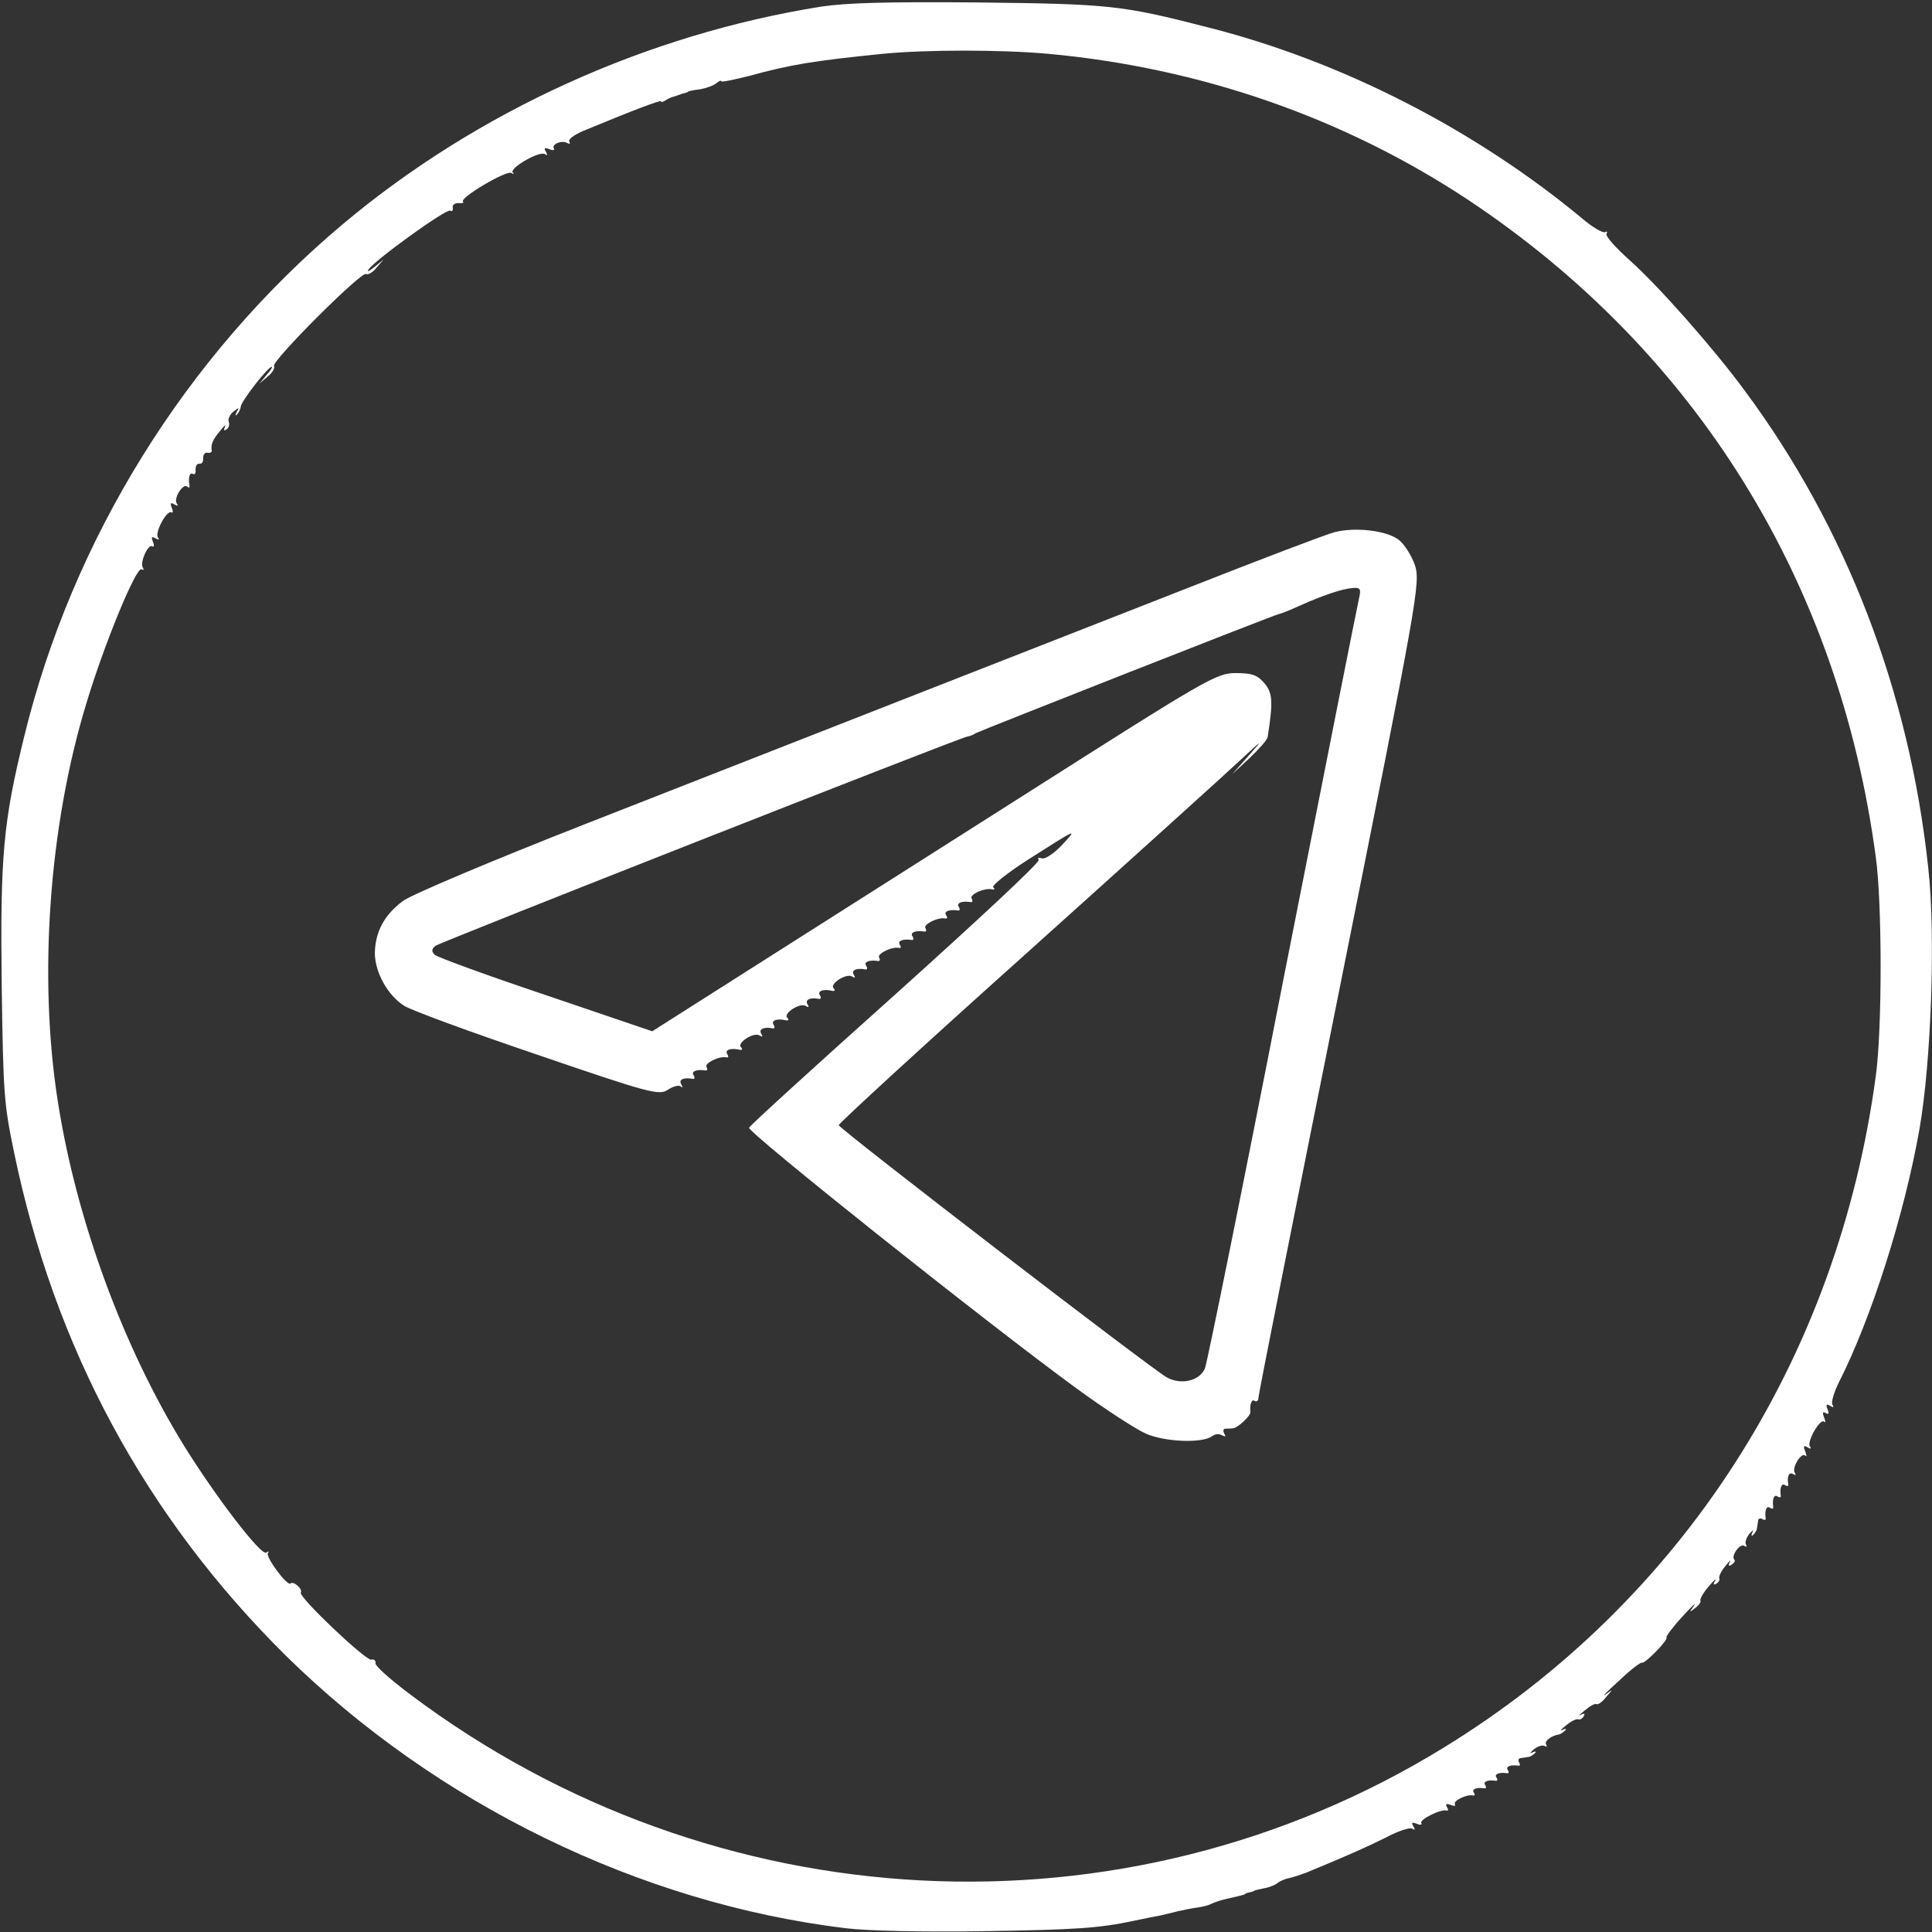
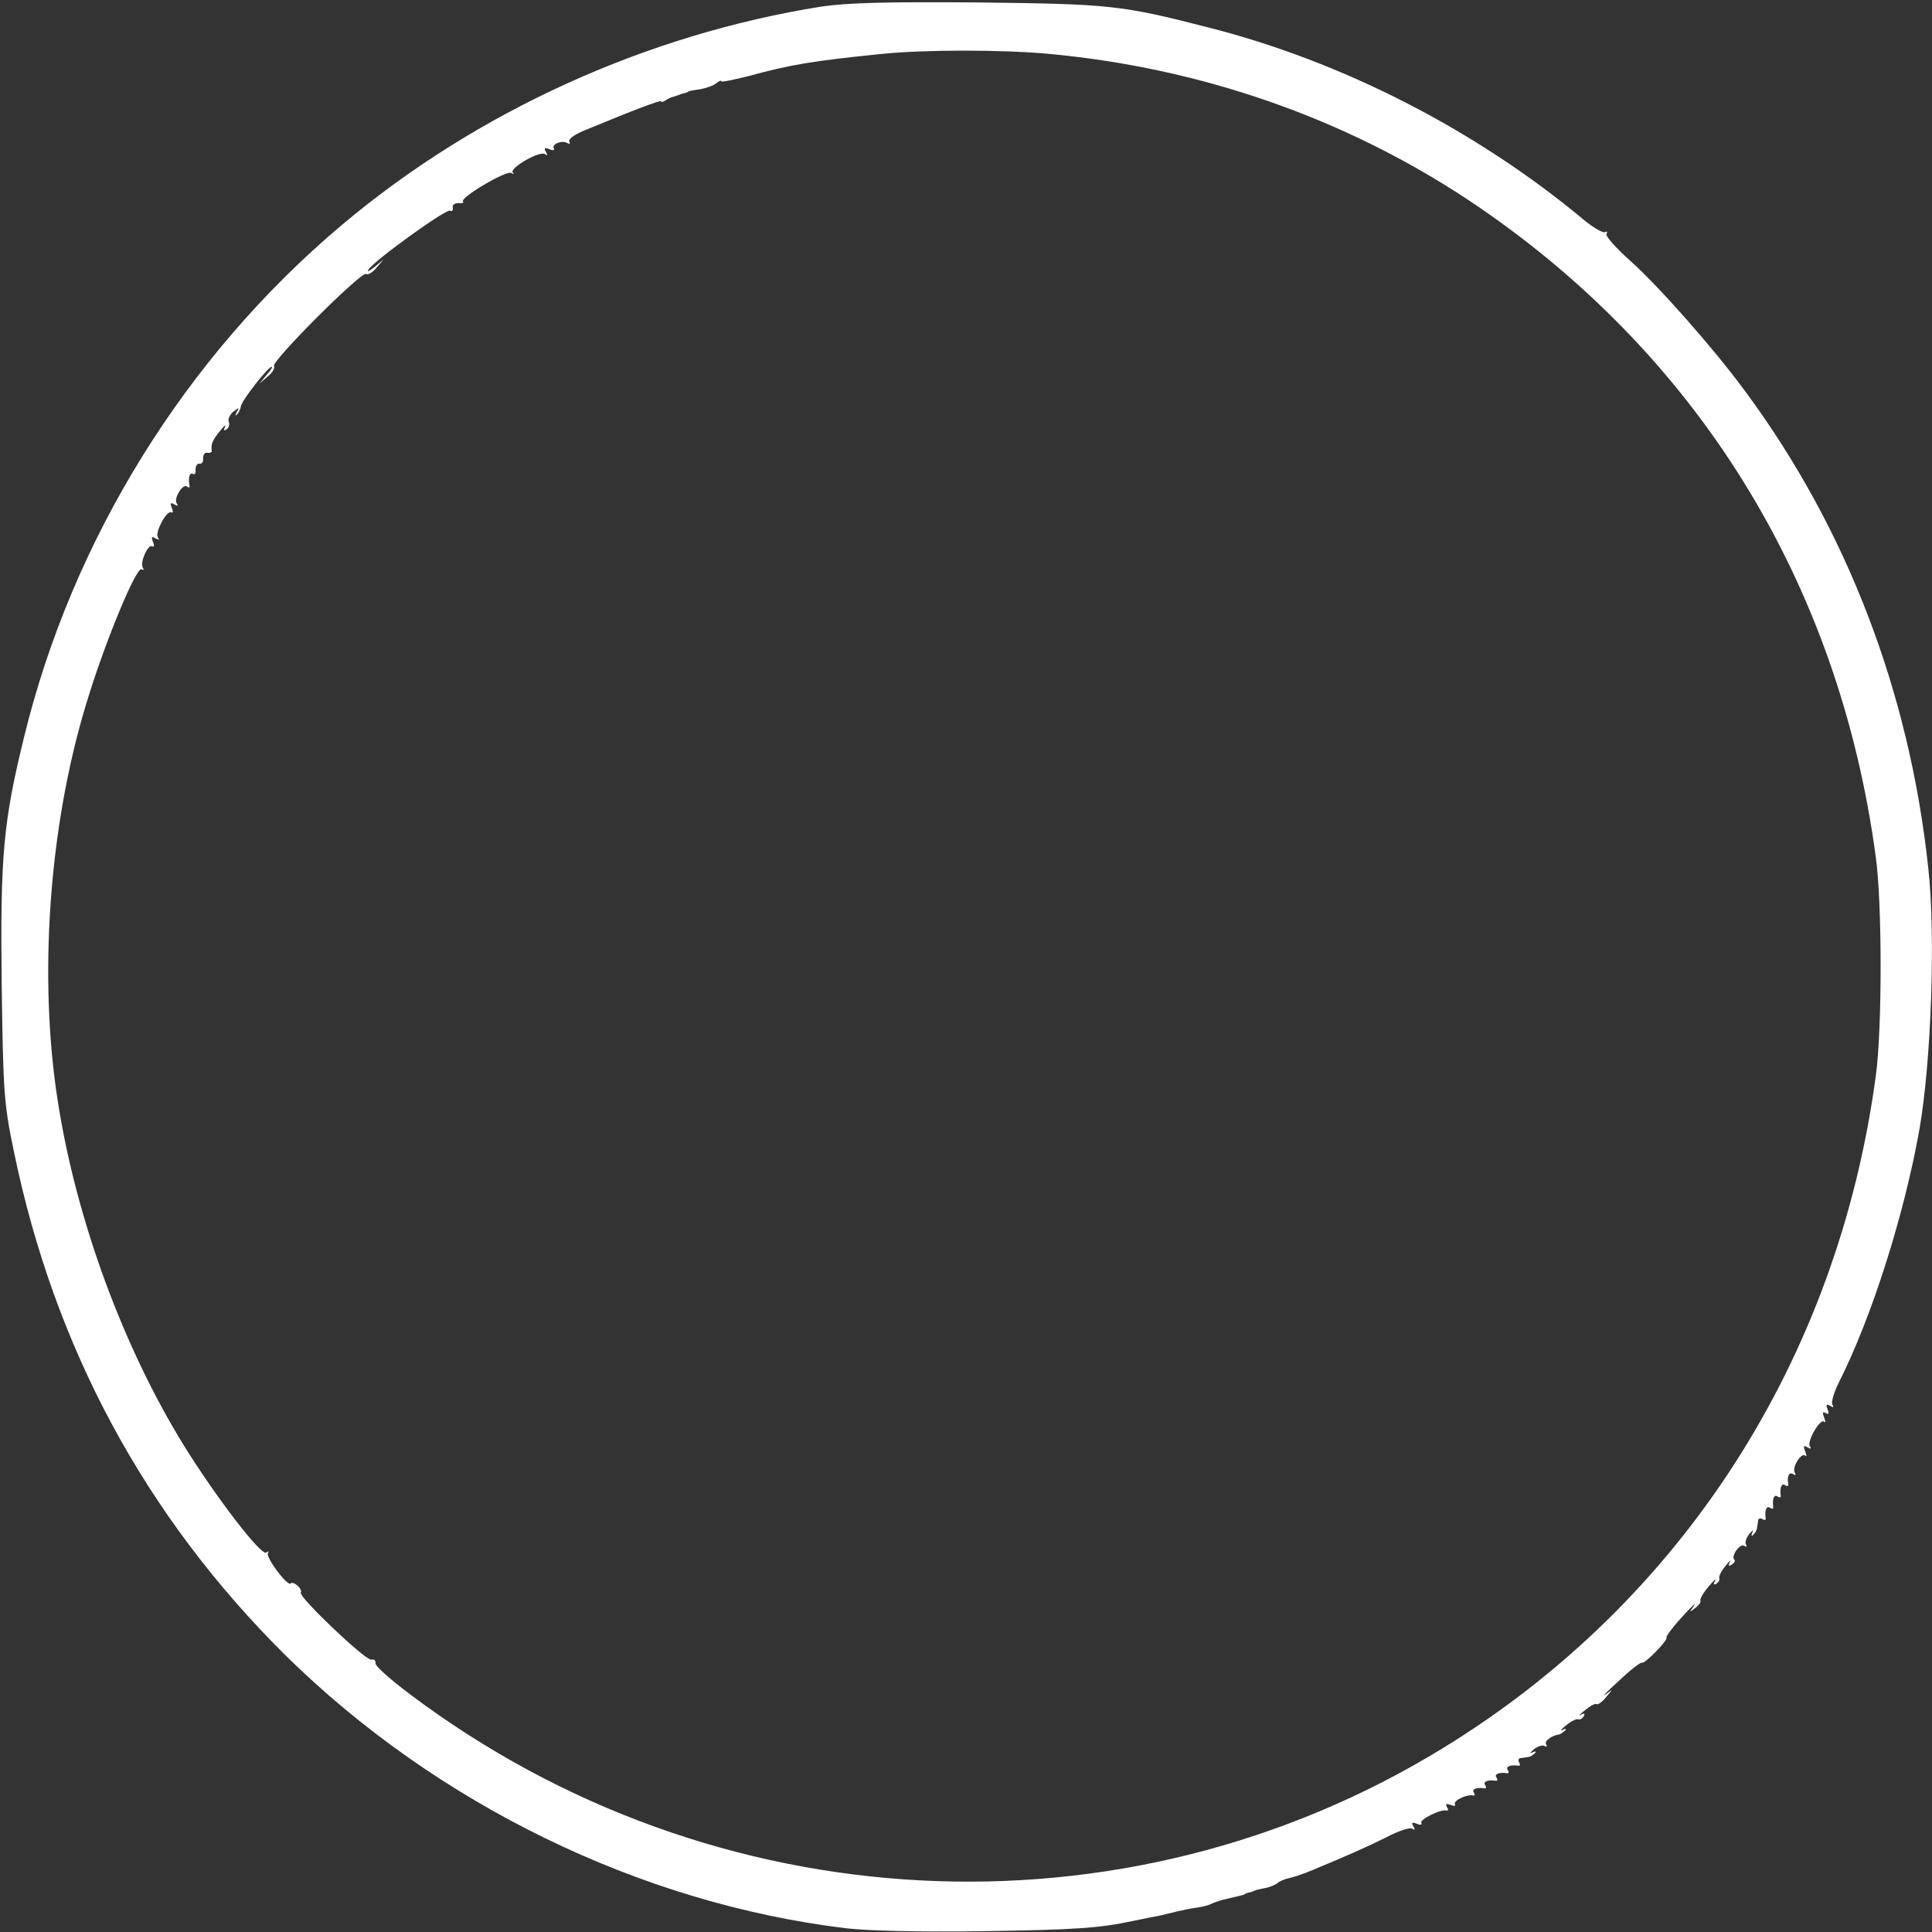
<svg xmlns="http://www.w3.org/2000/svg" width="683" height="683" viewBox="0 0 683 683" fill="none">
  <rect x="0" y="0" width="683" height="683" fill="#333333" stroke="none" />
  <path d="M290.333 2.333C228.467 12.2 168.6 39.4 121 79.4C65.667 125.933 25.533 190.6 8.467 260.733C1.133 290.733 0.067 302.6 0.6 348.067C1.133 386.333 1.4 390.2 4.867 406.867C19.133 476.333 51.267 535.933 100.867 585.133C154.2 637.667 226.2 672.867 299 681.667C306.733 682.6 325 683 346.333 682.733C380.867 682.2 388.467 681.667 401 679C404.733 678.2 408.867 677.4 410.333 677.133C411.8 676.733 414.467 676.2 416.333 675.667C418.2 675.267 421.267 674.6 423.4 674.333C425.4 674.067 427.667 673.4 428.333 673C429.133 672.6 431 671.933 432.6 671.533C437.667 670.333 439.667 669.933 440.067 669.667C440.2 669.4 441 669.133 441.667 669C442.467 668.867 443.133 668.6 443.4 668.467C443.533 668.2 445.133 667.933 446.867 667.533C448.733 667.267 450.867 666.333 451.667 665.667C452.467 665 454.333 664.2 455.8 663.933C457.133 663.667 459.8 662.733 461.667 662.067C475.933 656.2 483.4 652.867 490.067 649.533C494.333 647.267 498.467 645.933 499.267 646.467C500.2 647.133 500.333 646.733 499.667 645.667C498.867 644.333 499.133 644.067 500.867 644.733C502.067 645.267 502.867 645.133 502.467 644.467C501.667 643.267 509.533 639.4 511.4 640.067C512.067 640.2 512.067 639.667 511.533 638.867C510.867 637.667 511.267 637.533 512.867 638.067C514.067 638.6 514.733 638.467 514.333 637.8C513.667 636.6 518.6 634.2 520.733 634.733C521.4 634.867 521.533 634.467 521 633.667C520.2 632.467 522.067 631.8 524.733 632.2C525.4 632.333 525.533 631.8 525 631C524.2 629.8 526.067 629.133 528.733 629.533C529.4 629.667 529.533 629.133 529 628.333C528.2 627.133 530.067 626.467 532.733 626.867C533.4 627 533.533 626.467 533 625.667C532.2 624.467 534.067 623.8 536.733 624.2C537.4 624.333 537.533 623.8 537 623C536.6 622.333 536.867 621.533 537.533 621.533C538.333 621.4 539.533 621.267 540.2 621.133C540.867 621.133 541.933 620.467 542.6 619.8C543.267 619.133 542.867 619 541.667 619.533C540.6 620.067 540.867 619.667 542.2 618.467C543.533 617.4 545.267 616.733 546.067 617.267C546.867 617.667 547 617.4 546.6 616.733C545.8 615.533 548.467 613.533 551.267 613.133C551.667 613 552.6 612.467 553.267 611.8C553.933 611.133 553.533 611 552.333 611.533C551.267 612.067 551.8 611.4 553.667 609.933C555.4 608.467 557.4 607.533 557.933 607.8C558.333 608.067 559.267 607.667 559.8 606.867C560.467 605.8 560.067 605.533 558.867 606.2C557.8 606.733 558.467 606.067 560.333 604.6C562.067 603.133 563.933 602.067 564.467 602.467C564.867 602.733 566.467 601.667 567.8 599.933C570.333 597 570.333 597 567.667 599C566.067 600.067 568.2 597.933 572.333 594.2C576.333 590.333 580.067 587.533 580.467 587.8C581.4 588.333 589.933 579.667 589.133 578.867C588.867 578.6 591.267 575.267 594.6 571.667C597.933 567.933 599.933 566.2 598.867 567.667C597.133 570.067 597.133 570.2 599.267 568.467C600.6 567.533 601.4 566.333 601.133 565.8C600.867 565.4 602.067 563.133 603.933 561C605.8 558.733 606.867 557.8 606.333 558.867C605.533 560.067 605.8 560.467 606.867 559.8C607.667 559.267 608.067 558.333 607.8 557.933C607.533 557.4 608.467 555.4 609.933 553.667C611.4 551.8 612.067 551.133 611.533 552.2C610.867 553.533 611.133 553.8 612.2 553.133C613.133 552.467 613.533 551.8 613.133 551.4C611.8 550.067 615.133 545.533 616.6 546.467C617.4 547 617.667 546.867 617.267 546.067C616.733 545.267 617.4 543.533 618.467 542.2C619.667 540.867 620.067 540.6 619.533 541.667C619 542.867 619.133 543.267 619.8 542.6C620.467 541.933 621.133 540.867 621.133 540.2C621.267 539.533 621.4 538.333 621.533 537.533C621.533 536.867 622.333 536.6 623 537C623.8 537.533 624.333 537.4 624.2 536.733C623.8 534.067 624.467 532.2 625.667 533C626.467 533.533 627 533.4 626.867 532.733C626.467 530.067 627.133 528.2 628.333 529C629.133 529.533 629.667 529.4 629.533 528.733C629.133 526.067 629.8 524.2 631 525C631.8 525.533 632.333 525.4 632.2 524.733C631.667 521.933 632.467 520.2 633.933 521.133C634.867 521.667 635 521.533 634.467 520.6C633.4 518.733 636.867 513.267 638.2 514.6C638.733 515.133 638.733 514.467 638.2 513.133C637.4 511.133 637.667 510.867 639 511.667C640.067 512.333 640.467 512.2 639.8 511.267C638.733 509.533 643.533 501.267 644.867 502.6C645.4 503.133 645.4 502.467 644.867 501.133C644.2 499.4 644.333 498.867 645.4 499.533C646.467 500.2 646.733 499.667 646.067 498.2C645.4 496.467 645.667 496.2 647 497C648.067 497.667 648.467 497.533 647.8 496.6C647.267 495.8 648.333 492.2 650.067 488.733C661.667 465.8 673.267 429.267 678.6 399C682.733 375.133 684.333 330.467 681.667 306.733C675 244.467 652.733 186.6 616.867 138.2C605.8 123.133 586.467 101.267 576.333 92.2C571.267 87.667 567.4 83.4 567.933 82.6C568.333 81.933 568.2 81.667 567.4 82.067C566.733 82.467 563.133 80.467 559.533 77.4C521.667 45.933 474.467 21.667 427 9.667C396.467 1.8 392.2 1.4 345.667 0.867C313 0.6 299.4 1 290.333 2.333ZM370.333 19C424.333 23.933 475.267 41.667 519.133 70.733C599.667 124.333 650.067 205.533 663.133 303C665.4 319.267 665.4 364.067 663.133 380.333C649.667 480.733 594.467 566.333 510.2 617.933C397.267 687.267 252.467 679.8 145 599C138.067 593.8 132.467 588.867 132.733 587.933C132.867 587 132.2 586.467 131.267 586.733C129.267 587.133 105.4 564.467 106.333 563C107.133 561.8 103.667 558.733 102.733 559.8C101.533 560.867 93.667 550.2 94.733 549C95.267 548.333 95 548.333 94.067 548.867C92.2 549.933 76.333 529.267 65 511C43.533 476.2 27 431.267 20.467 389.533C13.533 345.667 17.267 292.2 30.467 248.867C36.733 227.933 48.2 200.067 50.067 201.267C50.733 201.667 51 201.4 50.467 200.6C49.4 198.867 52.333 192.2 53.8 193.133C54.467 193.533 54.6 192.733 54.067 191.533C53.4 189.8 53.667 189.533 55 190.333C56.2 191 56.467 190.867 55.8 189.933C54.733 188.067 59 180.2 60.6 181.133C61.133 181.533 61.267 180.733 60.733 179.533C60.067 177.8 60.333 177.533 61.667 178.333C62.867 179 63.133 178.867 62.467 177.933C61.267 176.067 64.867 170.6 66.2 172.067C66.733 172.6 67.133 172.333 67 171.667C66.467 169 67 166.867 68.2 167.533C68.867 167.933 69.267 167.267 69.133 165.933C69.133 164.733 69.667 163.8 70.467 163.933C71.4 164.067 71.933 163.267 71.8 161.933C71.8 160.733 72.467 159.8 73.4 160.067C74.2 160.2 74.867 159.933 74.867 159.4C74.467 157.133 75.133 155.533 77.8 152.333C79.267 150.467 80.067 149.8 79.533 150.867C79 152.067 79.133 152.467 80.067 151.8C80.867 151.267 81.267 150.067 80.867 149.133C80.467 148.2 81.267 146.6 82.467 145.533C84.6 143.933 84.733 143.933 83.667 145.667C83.133 146.733 83.133 147.267 83.667 146.6C84.333 146.067 85 144.733 85.133 143.667C85.4 141.667 94.733 129.667 96.067 129.667C96.467 129.667 95.667 131 94.2 132.6L91.667 135.667L94.6 133.133C96.333 131.8 97.267 130.067 96.867 129.4C95.8 127.8 127.8 95.8 129.4 96.867C130.067 97.267 131.8 96.333 133.133 94.6L135.667 91.667L132.467 94.333C130.6 95.8 129.667 96.333 130.2 95.4C131.933 92.333 157.8 73.667 159.133 74.467C159.8 74.867 160.2 74.467 160.067 73.4C159.8 72.467 160.733 71.8 162.067 71.8C163.4 71.933 164.2 71.667 163.667 71.267C162.467 69.933 178.867 60.2 180.733 61.133C181.533 61.667 181.933 61.533 181.267 61C179.933 59.533 190.6 53.267 192.6 54.467C193.533 55.133 193.667 54.867 193 53.667C192.2 52.333 192.467 52.067 194.2 52.733C195.4 53.267 196.2 53.133 195.8 52.467C194.867 51 198.733 49.4 200.6 50.6C201.4 51 201.667 50.867 201.267 50.067C200.733 49.267 203 47.667 206.067 46.333C224.067 38.867 233.667 35.267 233.667 35.8C233.667 36.2 234.467 36.067 235.4 35.4C236.2 34.867 237.4 34.333 238.067 34.2C238.6 34.067 239.267 33.8 239.667 33.667C240.067 33.533 241 33.133 241.667 33C242.467 32.867 243.133 32.6 243.4 32.333C243.533 32.2 245.4 31.8 247.667 31.533C249.8 31.133 252.333 30.2 253.267 29.4C254.2 28.6 255 28.333 255 28.733C255 29.133 259.4 28.2 264.733 26.867C279.4 22.867 287.133 21.533 312.333 19C327.4 17.533 353.933 17.533 370.333 19Z" fill="white" />
-   <path d="M471.948 188.091C468.972 188.835 445.907 197.615 420.609 207.585C376.265 224.996 333.11 241.811 206.772 291.364C174.183 304.162 145.165 316.364 142.338 318.596C135.791 323.507 132.666 329.459 132.517 336.899C132.517 343.596 136.981 351.78 142.785 355.5C144.868 356.988 165.999 364.726 189.659 372.762C229.689 386.452 232.962 387.345 236.087 385.262C237.873 384.072 239.956 383.476 240.7 384.072C241.296 384.816 241.444 384.369 240.849 383.328C239.807 381.691 241.593 380.798 244.867 381.393C245.611 381.542 245.76 380.947 245.165 380.054C244.272 378.714 246.355 377.97 249.331 378.417C250.075 378.566 250.224 377.97 249.778 377.226C248.885 375.887 254.391 373.209 256.772 373.804C257.516 373.953 257.664 373.506 257.069 372.613C256.176 371.125 258.409 370.381 261.533 371.125C262.426 371.274 262.575 370.828 261.98 370.232C260.343 368.744 266.444 364.727 268.527 366.066C269.569 366.661 269.718 366.512 269.123 365.471C268.081 363.834 270.016 362.941 273.141 363.536C273.885 363.685 274.033 363.09 273.438 362.197C272.545 360.709 274.777 359.965 277.902 360.709C278.795 360.857 278.944 360.411 278.349 359.816C276.712 358.328 282.813 354.31 284.896 355.649C285.938 356.244 286.087 356.096 285.492 355.054C284.45 353.417 286.384 352.524 289.509 353.119C290.253 353.268 290.402 352.673 289.807 351.78C288.914 350.292 291.146 349.548 294.271 350.292C295.164 350.441 295.313 349.994 294.718 349.399C293.081 347.911 299.182 343.893 301.265 345.233C302.307 345.828 302.456 345.679 301.861 344.637C300.819 343 302.753 342.108 305.878 342.703C306.622 342.852 306.771 342.256 306.176 341.364C305.283 340.024 307.366 339.28 310.343 339.727C311.087 339.876 311.235 339.28 310.789 338.536C309.896 337.197 315.402 334.518 317.783 335.114C318.527 335.262 318.676 334.816 318.081 333.923C317.188 332.584 319.271 331.84 322.247 332.286C322.991 332.435 323.14 331.84 322.545 330.947C321.652 329.608 323.735 328.864 326.711 329.31C327.456 329.459 327.604 328.864 327.158 328.12C326.265 326.78 331.771 324.102 334.152 324.697C334.896 324.846 335.045 324.399 334.449 323.507C333.557 322.167 335.64 321.423 338.616 321.87C339.36 322.019 339.509 321.423 338.914 320.53C338.021 319.191 340.104 318.447 343.08 318.894C343.824 319.042 343.973 318.447 343.527 317.703C342.485 316.215 348.289 313.685 350.818 314.429C351.562 314.578 351.86 314.281 351.116 313.685C350.521 313.09 355.878 308.775 363.021 304.162C381.026 292.703 381.175 292.555 375.372 298.804C372.544 301.781 369.419 303.864 368.229 303.417C367.187 303.12 366.741 303.269 367.187 304.013C367.634 304.906 344.866 326.036 316.741 351.334C288.617 376.482 265.254 397.762 264.807 398.655C264.063 400.143 348.884 467.702 380.282 490.618C390.253 497.91 401.413 505.201 405.133 506.838C411.979 509.815 425.074 510.261 428.496 507.731C429.538 506.838 431.175 506.838 432.068 507.434C433.258 508.029 433.407 507.88 432.812 506.838C432.217 505.797 432.514 505.053 433.258 505.053C434.151 505.053 435.341 505.053 436.086 504.904C437.574 504.755 442.187 500.44 442.038 499.249C441.74 496.571 442.484 494.487 443.526 495.231C444.27 495.678 444.865 495.231 444.865 494.19C444.865 493.148 457.812 427.97 473.585 349.399C501.264 211.156 502.156 206.097 500.222 199.847C499.031 196.424 496.502 192.407 494.418 190.77C489.954 187.496 479.24 186.305 471.948 188.091ZM480.579 210.859C480.133 212.644 467.93 274.102 453.496 347.316C439.211 420.53 426.711 481.987 425.967 483.773C424.032 488.237 417.484 489.725 412.425 486.898C406.026 483.178 296.503 398.952 296.503 397.762C296.503 397.167 326.414 369.637 363.169 336.751C399.776 303.864 433.705 273.209 438.615 268.596C446.502 261.305 446.8 261.007 441.591 266.959L435.639 273.656L441.74 268.001C445.014 264.876 447.99 261.602 448.139 260.561C450.073 248.21 449.925 245.085 447.097 241.662C444.568 238.686 442.782 237.942 436.83 237.942C429.984 237.942 426.562 240.025 361.979 281.096C324.777 304.757 279.986 333.179 262.426 344.34L230.581 364.578L192.933 351.78C172.1 344.786 154.54 338.387 153.648 337.495C152.457 336.304 152.606 335.411 153.945 334.37C155.731 333.03 338.765 261.007 341.89 260.412C342.783 260.263 344.122 259.817 344.866 259.221C346.503 258.329 449.627 217.704 452.008 217.109C452.901 216.96 456.175 215.621 459.448 214.133C467.782 210.412 474.776 208.031 478.347 207.883C480.728 207.585 481.174 208.329 480.579 210.859Z" fill="white" />
</svg>